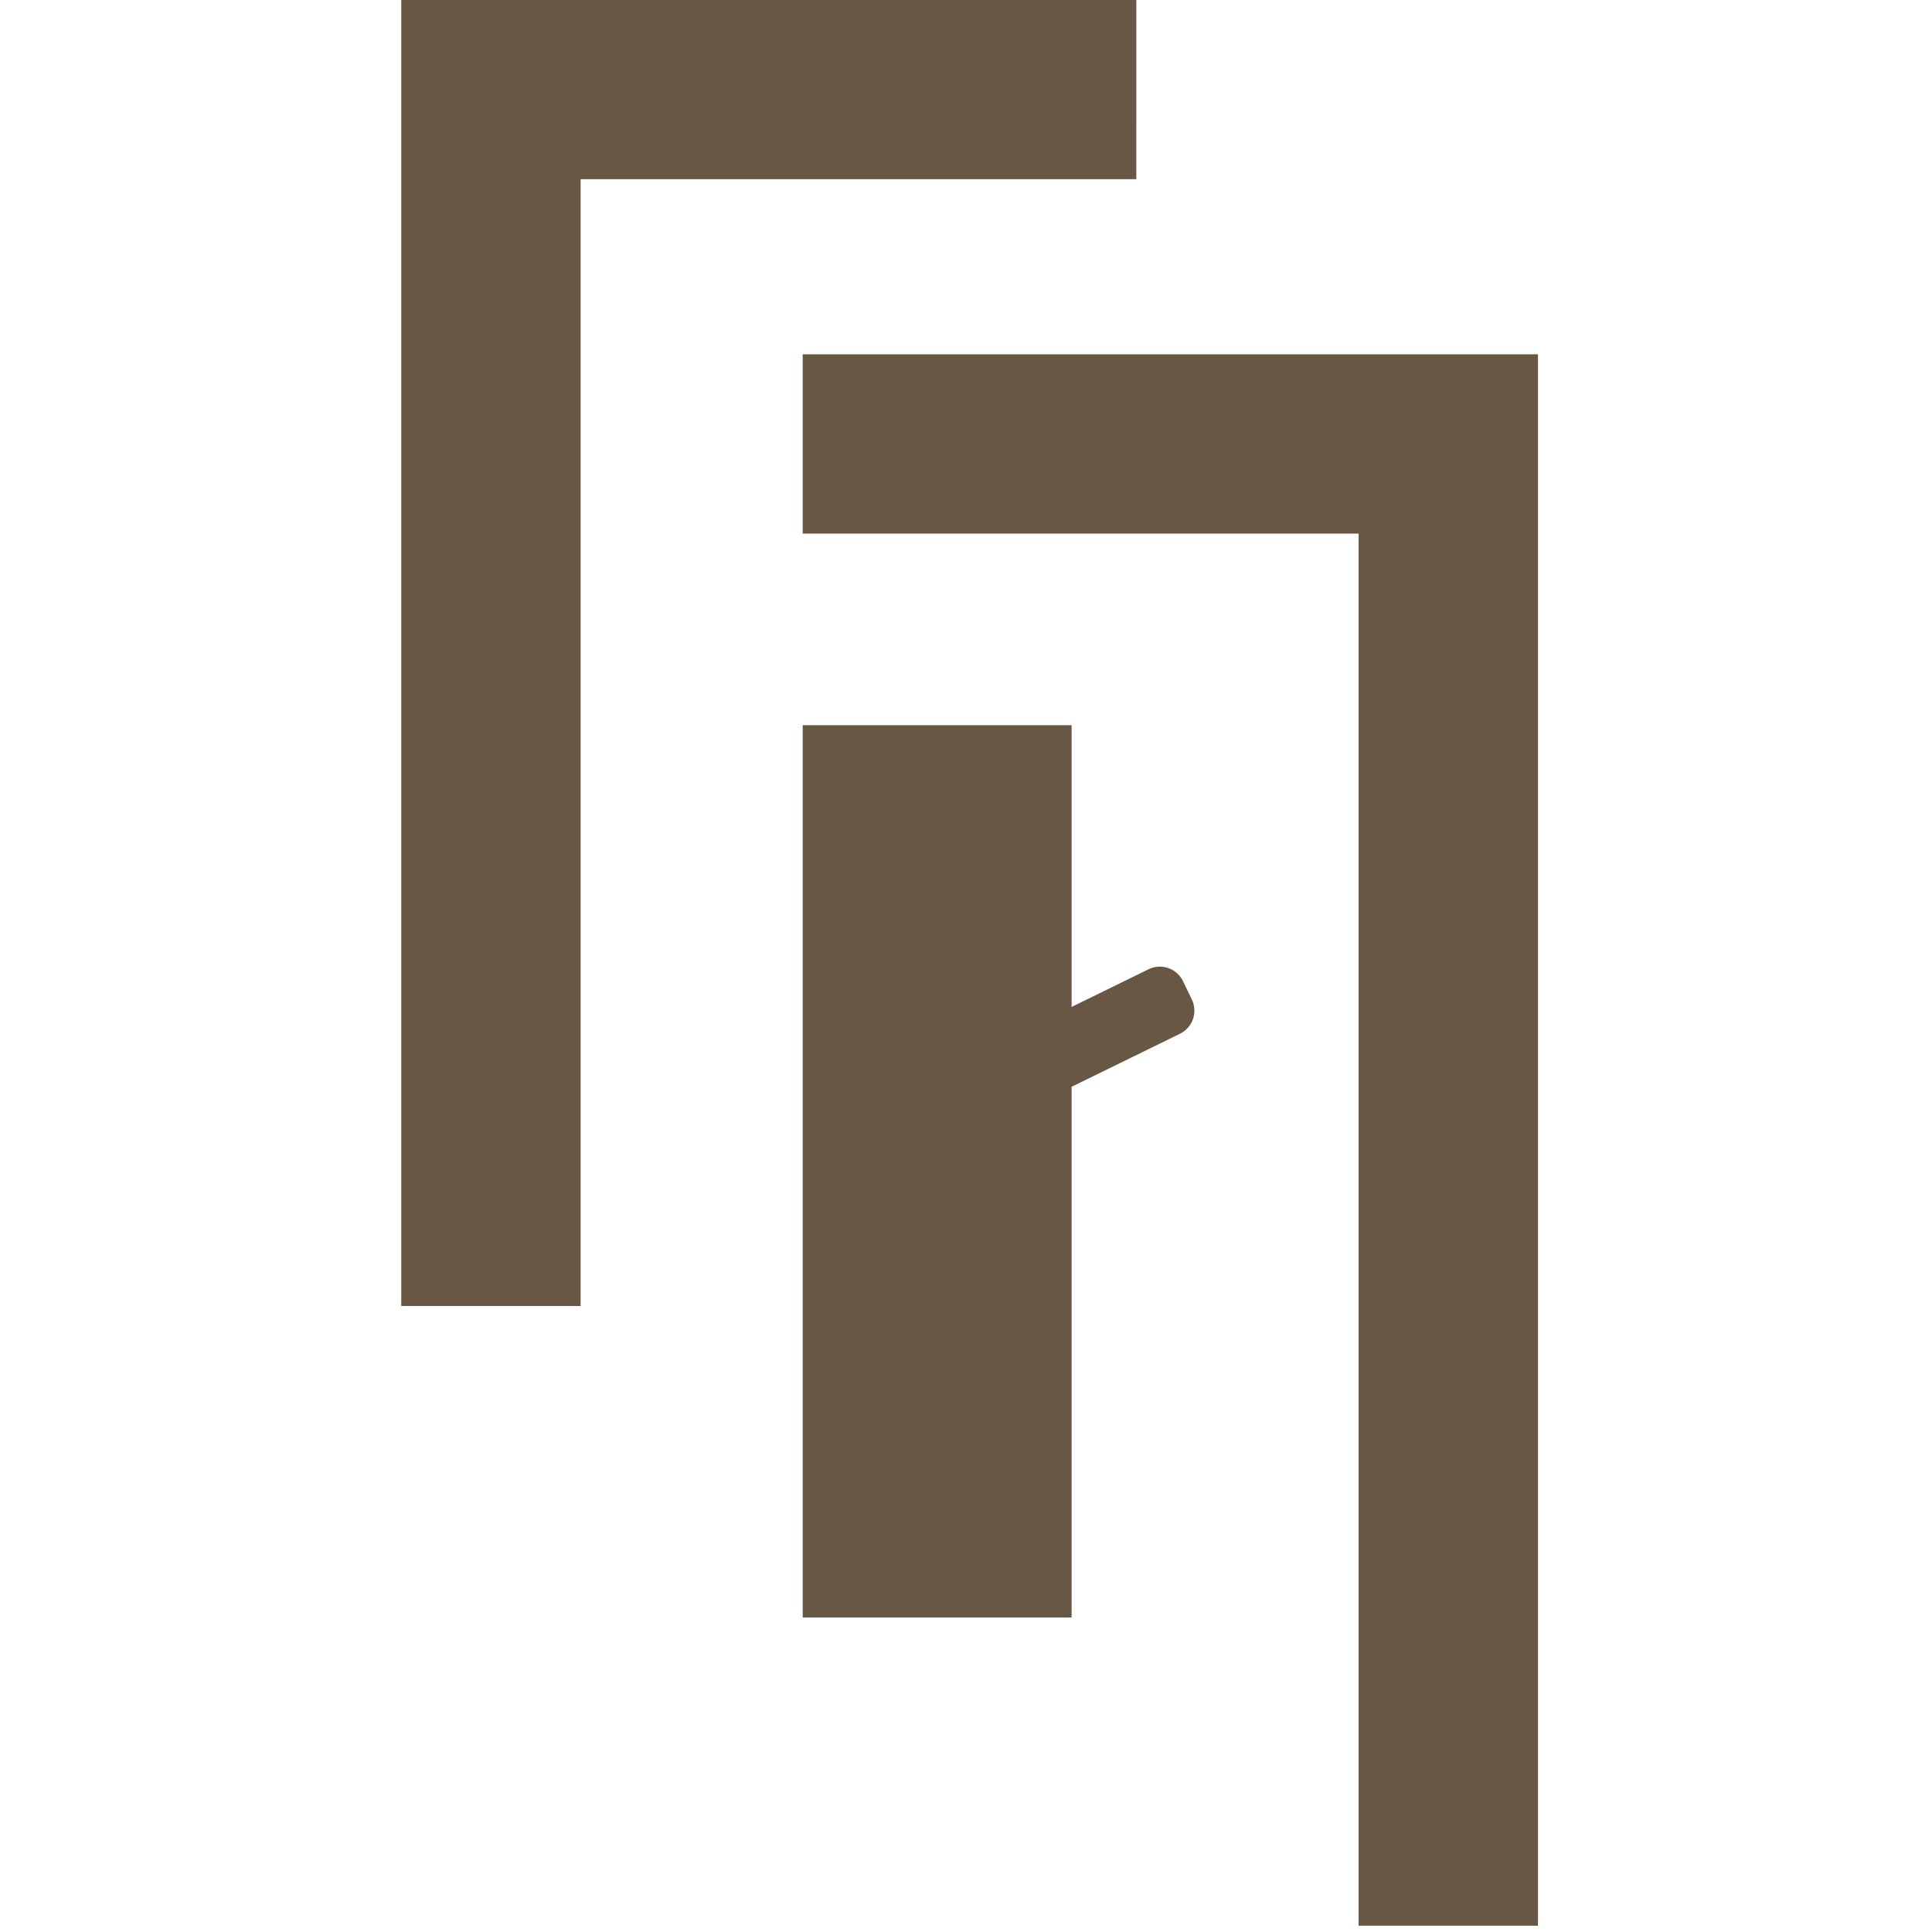
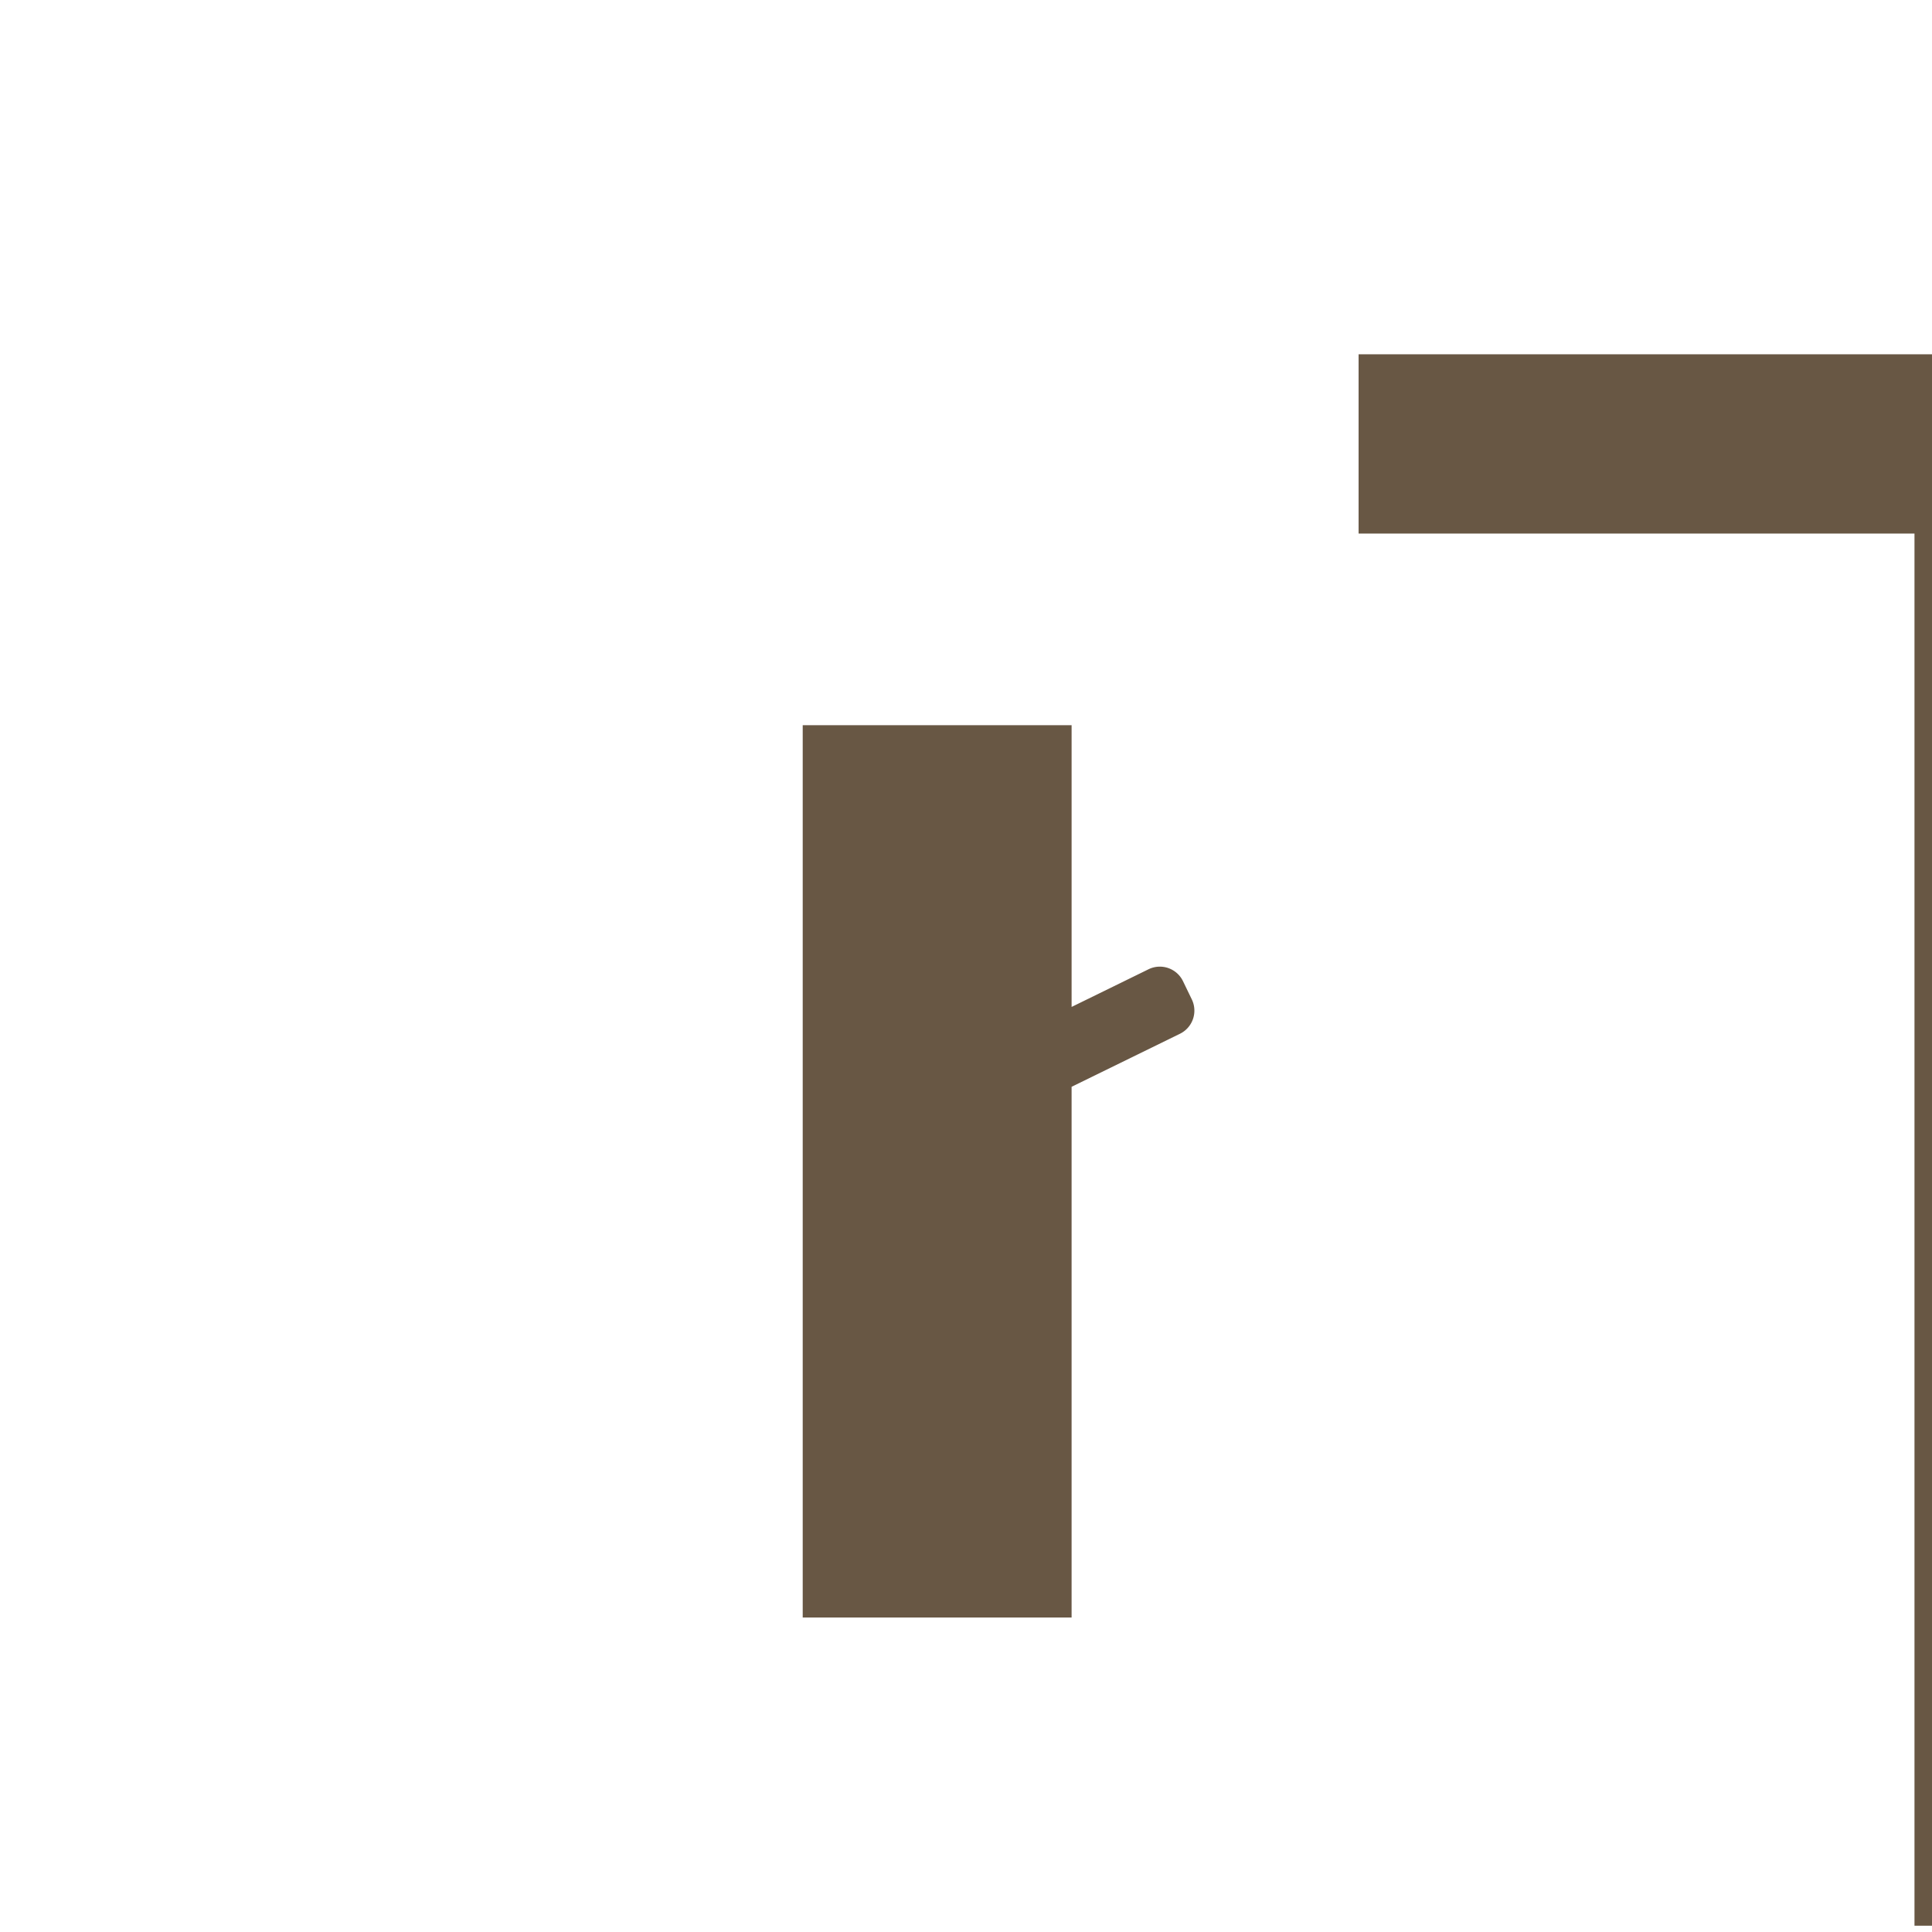
<svg xmlns="http://www.w3.org/2000/svg" version="1.1" width="260" height="260">
  <svg width="260" height="260" viewBox="0 0 260 260">
    <defs>
      <clipPath id="SvgjsClipPath1000">
        <rect width="260" height="260" transform="translate(2261 -53)" fill="#fff" stroke="#707070" stroke-width="1" />
      </clipPath>
    </defs>
    <g transform="translate(-2261 53)" clip-path="url(#a)">
      <g transform="translate(-4.45 0.145)">
-         <path d="M603.424,556.784H504.5V732.538h24.138V580.9h74.785Z" transform="translate(1814.949 -609.929)" fill="#685744" />
-         <path d="M585.524,562.268H510.715v24.126h74.809V773.742h24.14V562.268Z" transform="translate(1862.76 -567.734)" fill="#685744" />
+         <path d="M585.524,562.268v24.126h74.809V773.742h24.14V562.268Z" transform="translate(1862.76 -567.734)" fill="#685744" />
        <path d="M563.072,604.9l-1.182-2.444a3.462,3.462,0,0,0-4.635-1.6l-10.354,5.07V568.009H510.715V688.095H546.9V616.672l14.589-7.139A3.468,3.468,0,0,0,563.072,604.9Z" transform="translate(1862.761 -523.562)" fill="#685744" />
      </g>
    </g>
  </svg>
  <style>@media (prefers-color-scheme: light) { :root { filter: none; } }
</style>
</svg>